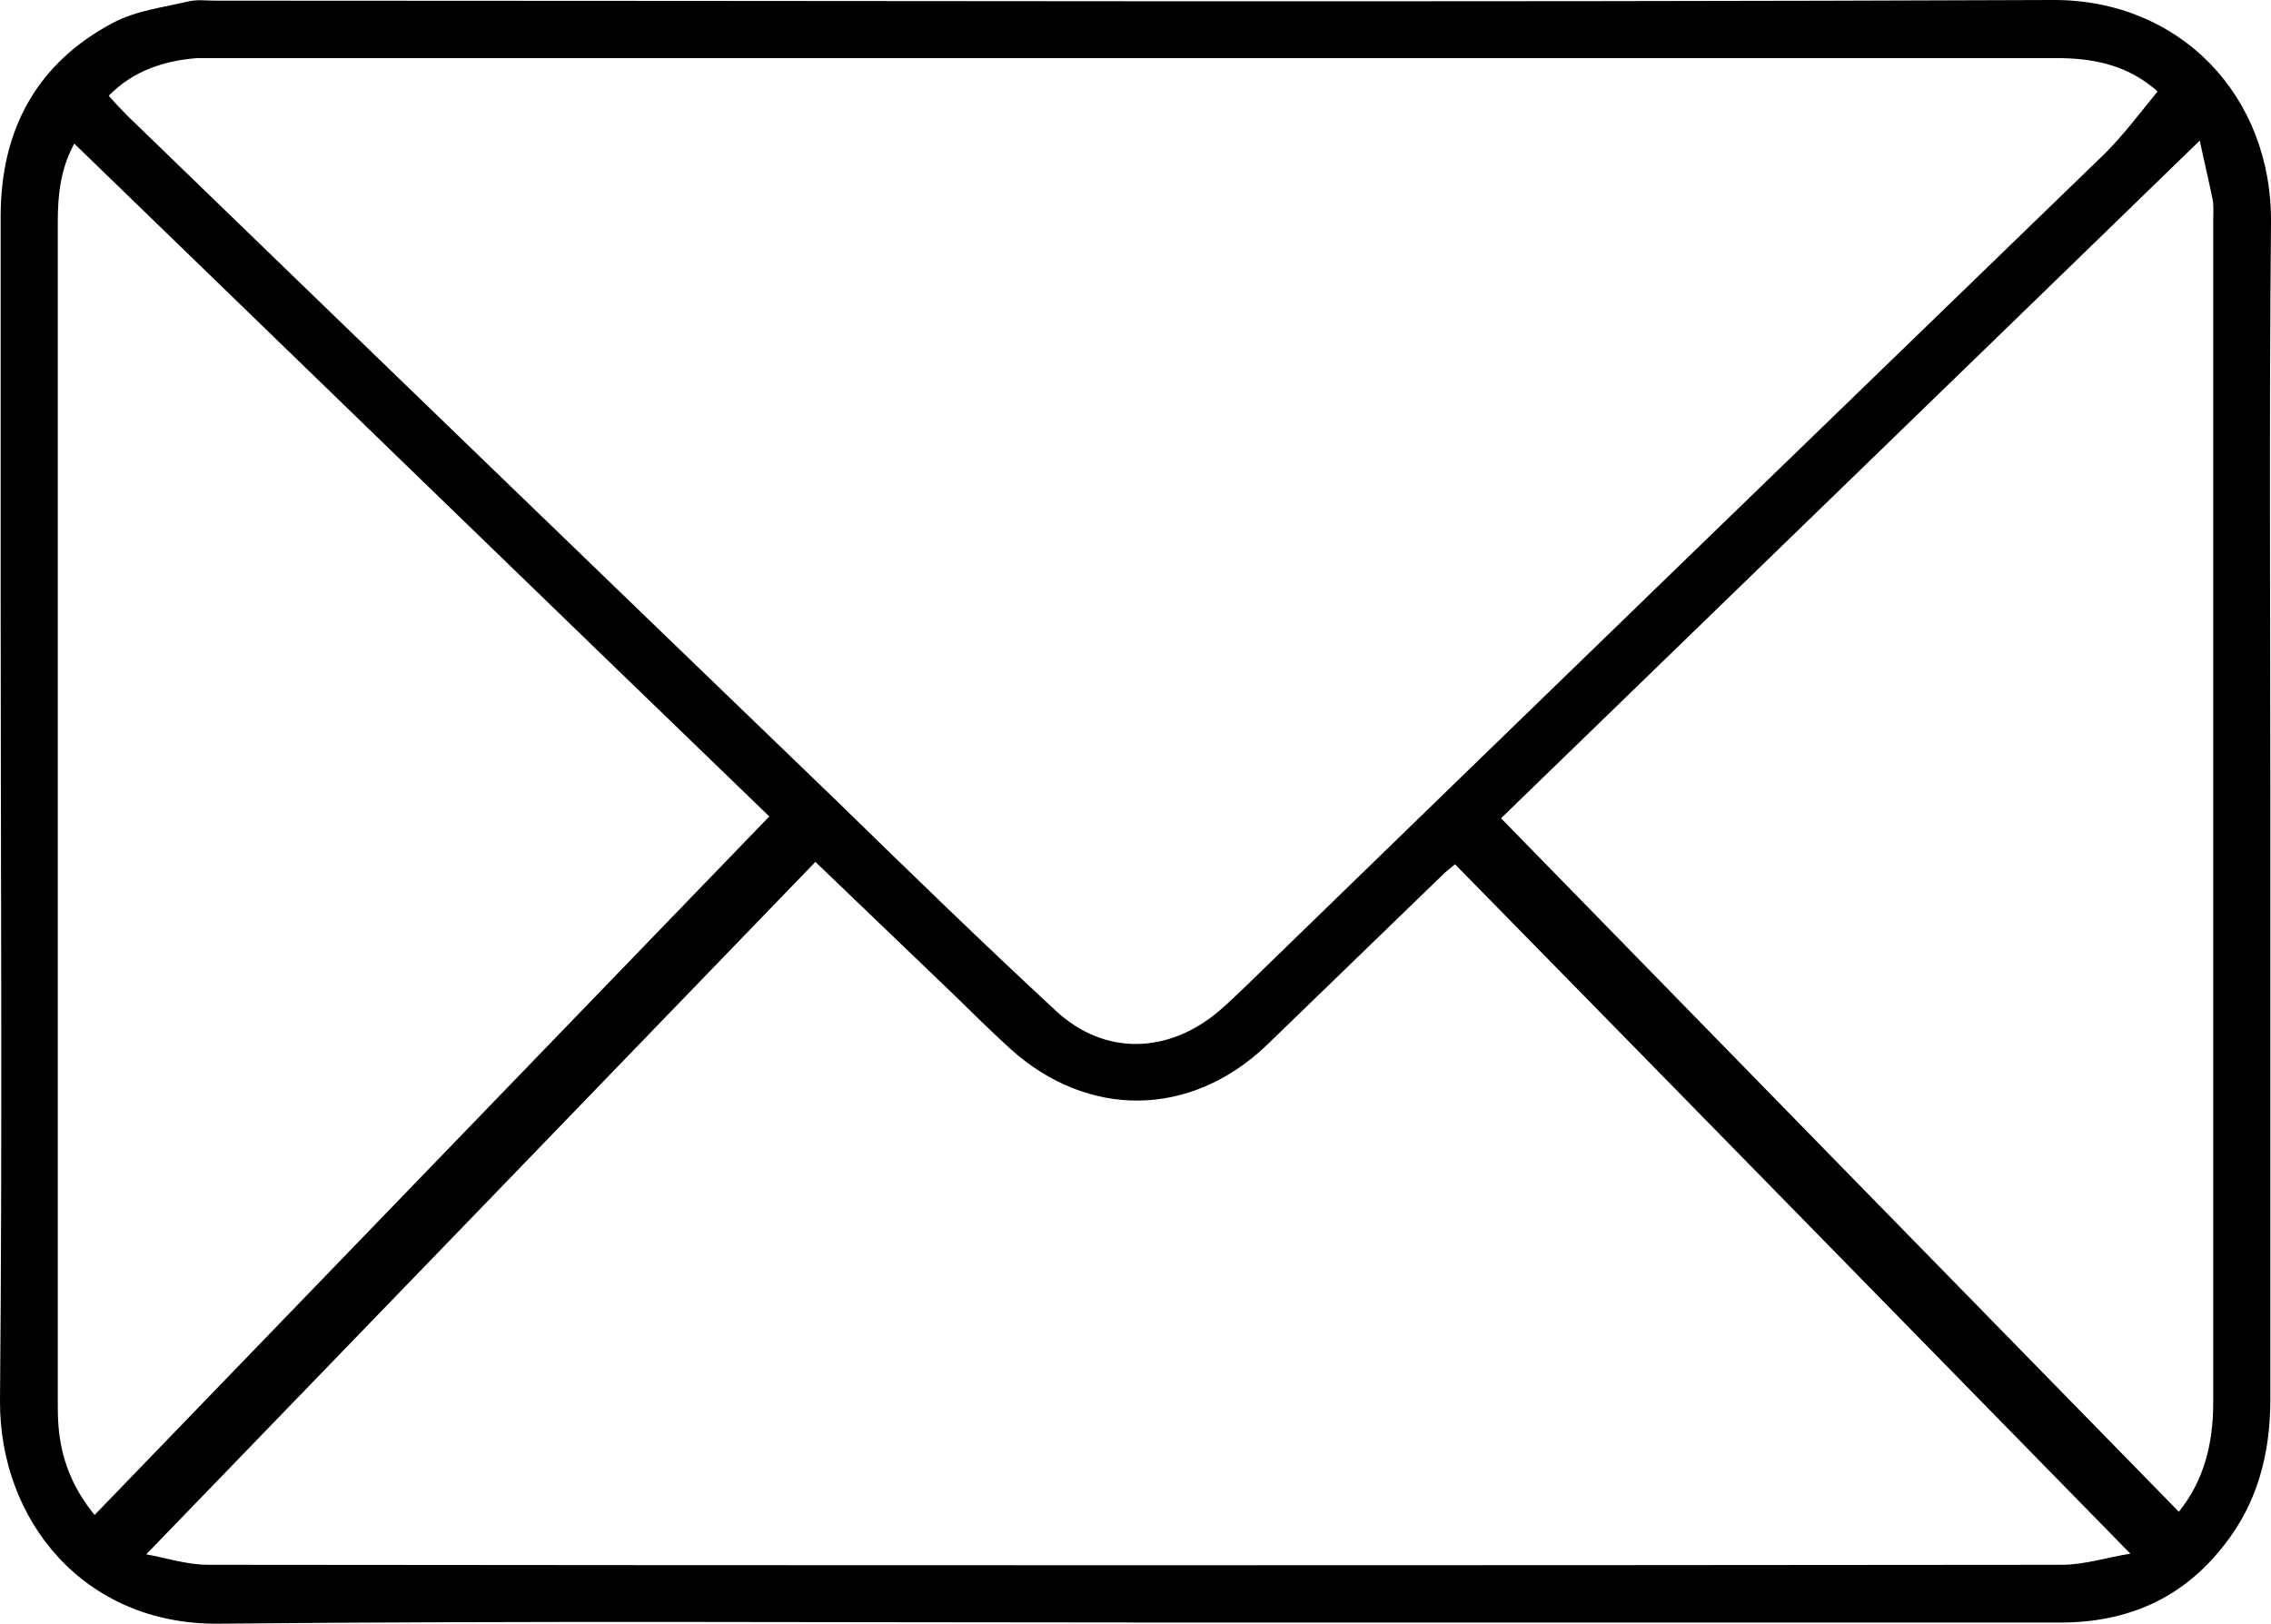
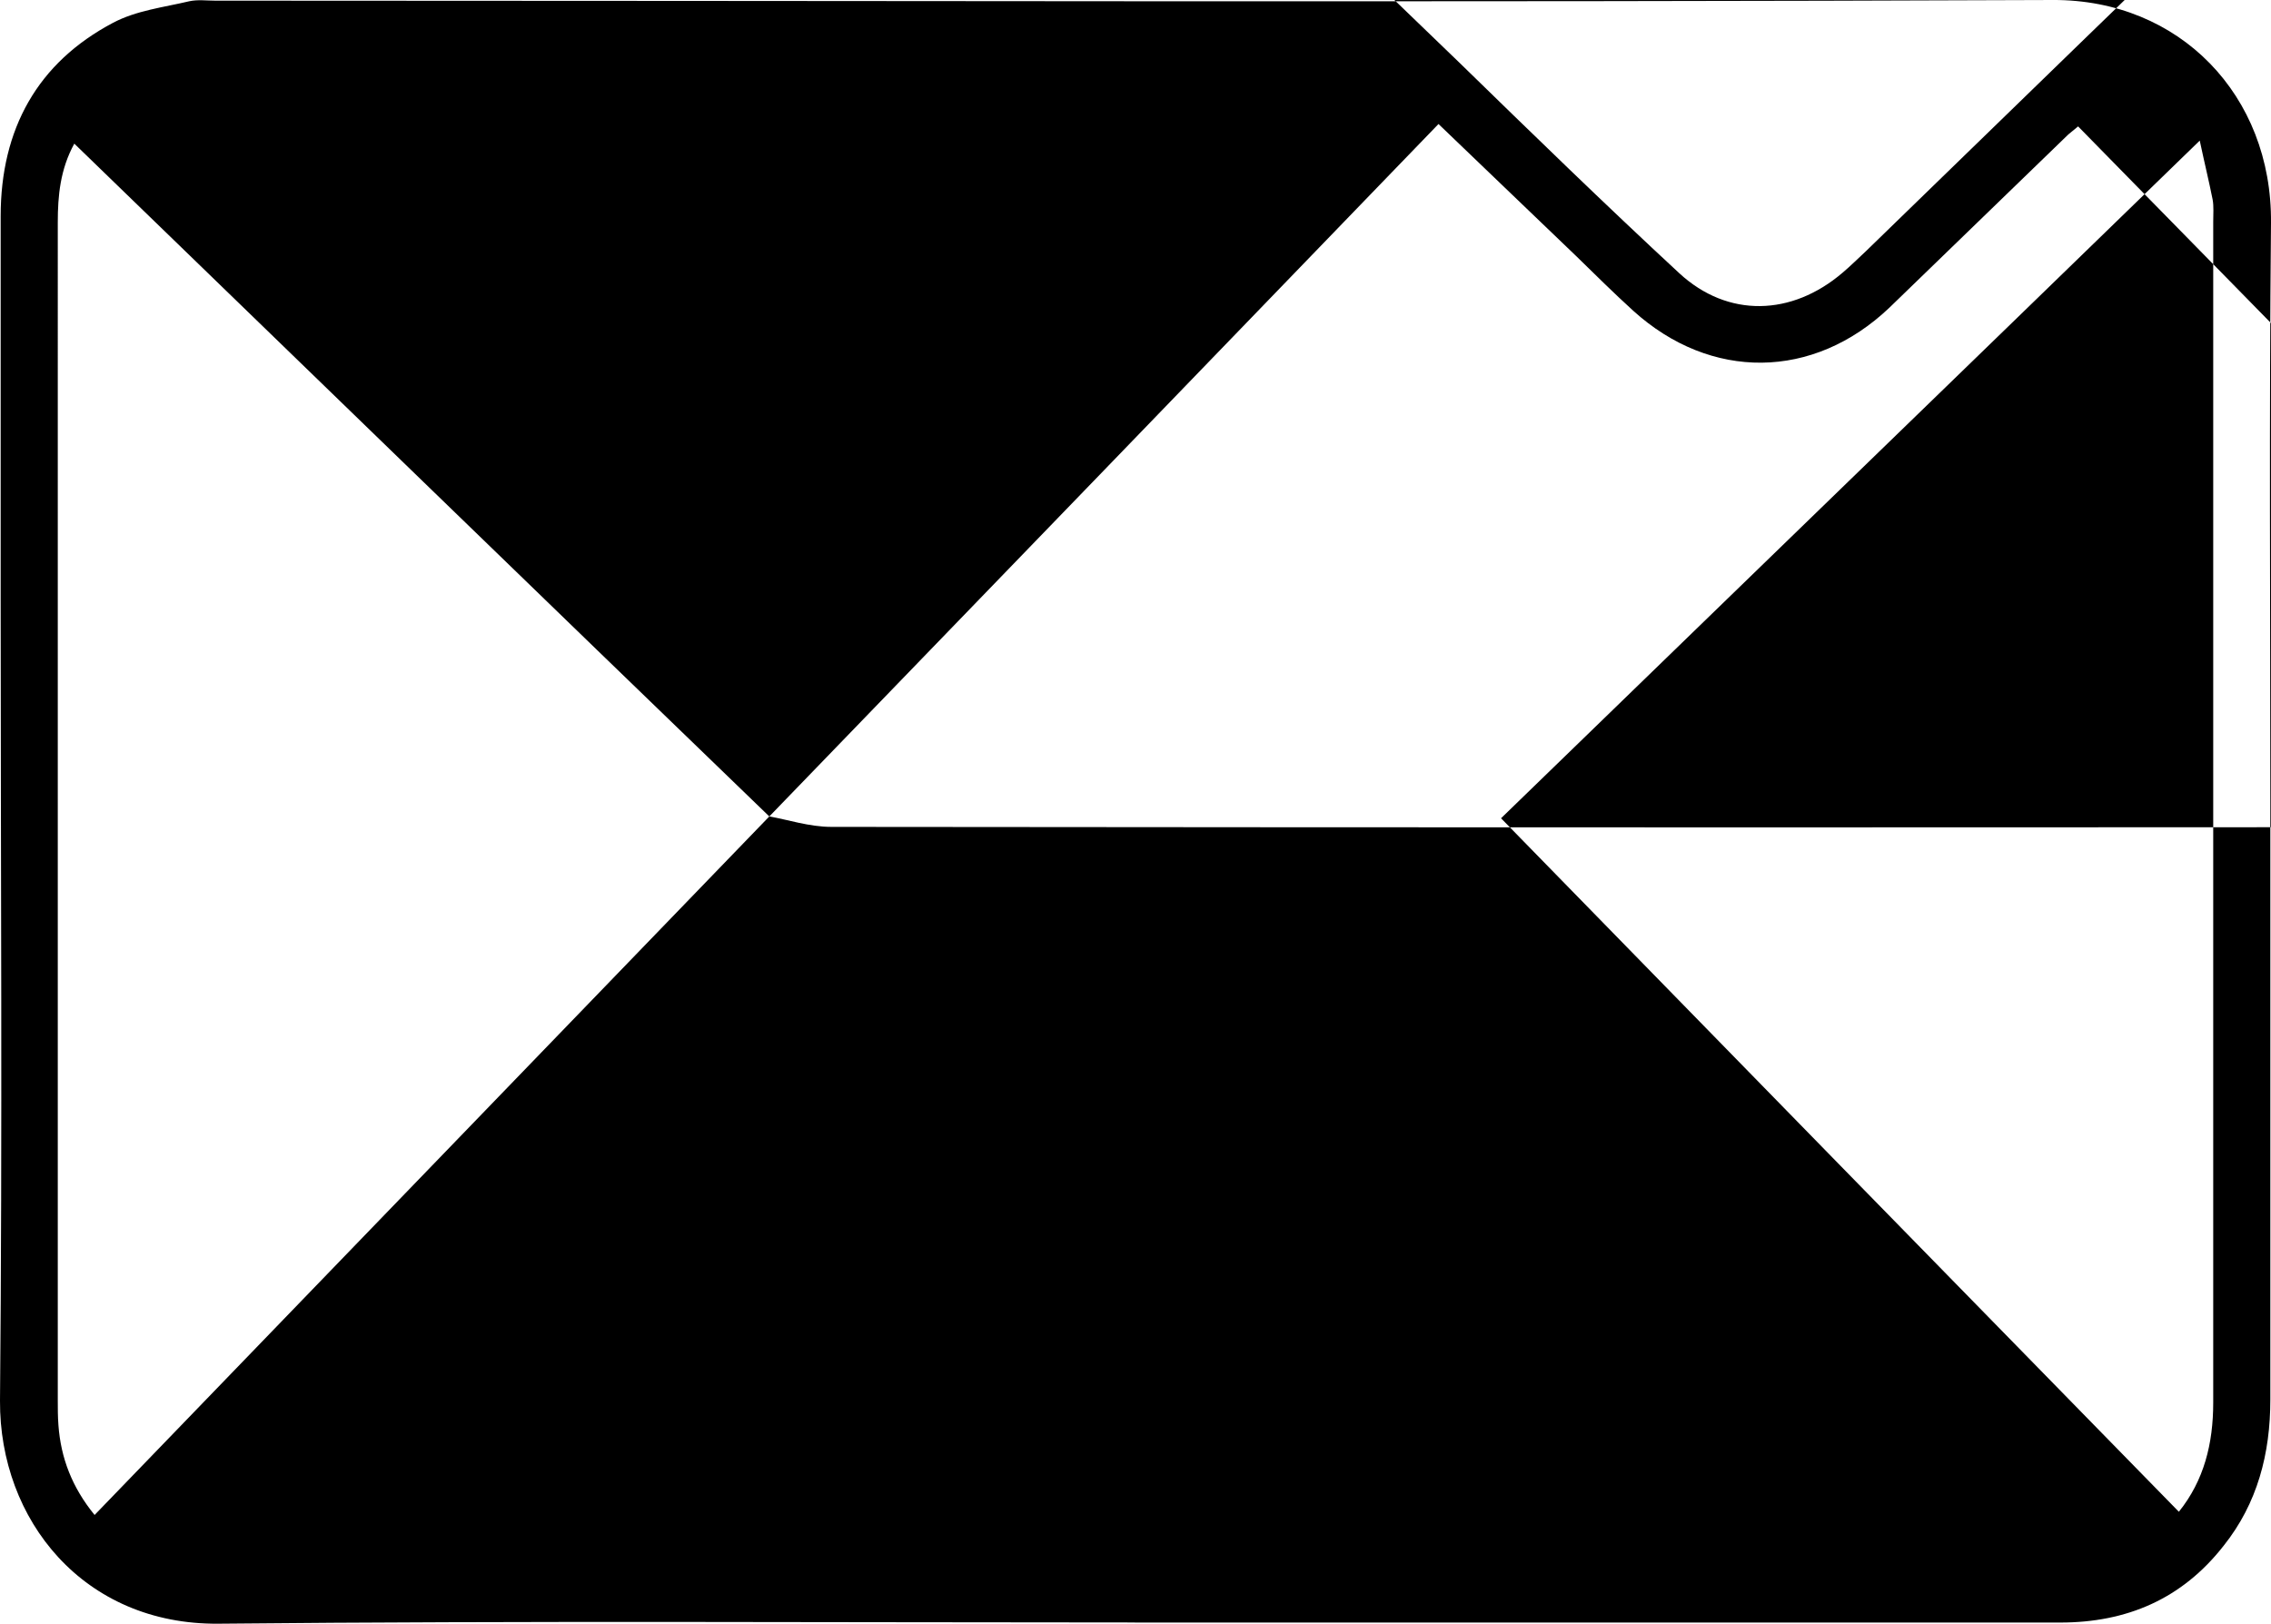
<svg xmlns="http://www.w3.org/2000/svg" xmlns:ns1="http://sodipodi.sourceforge.net/DTD/sodipodi-0.dtd" xmlns:ns2="http://www.inkscape.org/namespaces/inkscape" version="1.1" id="Capa_1" x="0px" y="0px" width="27.631" height="19.758" viewBox="0 0 27.631 19.758" enable-background="new 0 0 841.89 595.28" xml:space="preserve" ns1:docname="picto-mail.svg" ns2:version="0.92.4 (5da689c313, 2019-01-14)">
  <defs id="defs985" />
  <ns1:namedview pagecolor="#ffffff" bordercolor="#666666" borderopacity="1" objecttolerance="10" gridtolerance="10" guidetolerance="10" ns2:pageopacity="0" ns2:pageshadow="2" ns2:window-width="1920" ns2:window-height="1017" id="namedview983" showgrid="false" ns2:zoom="21.120141" ns2:cx="-2.9689004" ns2:cy="11.615528" ns2:window-x="1358" ns2:window-y="-8" ns2:window-maximized="1" ns2:current-layer="Capa_1" fit-margin-top="0" fit-margin-left="0" fit-margin-right="0" fit-margin-bottom="0" />
-   <path d="m 18.263,9.957 c 2.759,2.826 5.496,5.628 8.247,8.439 0.306,-0.381 0.418,-0.828 0.418,-1.329 V 2.698 c 0,-0.09 0.008,-0.187 -0.007,-0.269 -0.045,-0.225 -0.098,-0.441 -0.157,-0.718 -2.871,2.789 -5.697,5.525 -8.501,8.246 m -8.903,-0.022 c -2.789,-2.692 -5.615,-5.435 -8.456,-8.187 -0.172,0.313 -0.201,0.636 -0.201,0.957 V 17.044 c 0,0.096 0,0.194 0.008,0.299 0.029,0.396 0.164,0.754 0.44,1.092 2.736,-2.834 5.465,-5.659 8.209,-8.5 m -7.581,8.979 c 0.218,0.037 0.486,0.127 0.755,0.127 7.521,0.008 15.042,0.008 22.556,0 0.269,0 0.546,-0.09 0.83,-0.135 -2.767,-2.826 -5.487,-5.607 -8.217,-8.389 -0.029,0.023 -0.074,0.061 -0.119,0.098 l -2.176,2.107 c -0.927,0.883 -2.176,0.891 -3.117,0.039 -0.239,-0.217 -0.464,-0.441 -0.695,-0.666 -0.554,-0.531 -1.106,-1.062 -1.675,-1.607 -2.715,2.811 -5.42,5.613 -8.142,8.426 m -0.456,-17.749 c 0.09,0.104 0.165,0.18 0.239,0.255 2.871,2.781 5.742,5.554 8.62,8.328 0.882,0.86 1.764,1.718 2.669,2.556 0.591,0.545 1.368,0.523 1.988,-0.008 0.097,-0.082 0.187,-0.172 0.284,-0.262 3.491,-3.394 6.99,-6.78 10.488,-10.167 0.232,-0.232 0.426,-0.493 0.635,-0.748 0.017,0.008 -0.014,-0.029 -0.059,-0.06 -0.344,-0.277 -0.74,-0.352 -1.166,-0.352 h -22.413 -0.209 c -0.402,0.032 -0.777,0.152 -1.076,0.458 M 13.808,19.743 c -3.716,0 -7.431,-0.022 -11.147,0.015 -1.645,0.016 -2.669,-1.264 -2.661,-2.713 0.03,-3.252 0.008,-6.504 0.008,-9.756 v -4.657 c 0,-1.062 0.448,-1.869 1.368,-2.355 0.284,-0.15 0.612,-0.187 0.928,-0.262 0.104,-0.022 0.209,-0.007 0.313,-0.007 7.453,0 14.906,0.022 22.36,-0.008 1.54,-0.007 2.669,1.159 2.654,2.714 -0.023,2.355 -0.008,4.702 -0.008,7.057 v 7.26 c 0,0.657 -0.157,1.263 -0.568,1.778 -0.508,0.65 -1.181,0.935 -1.988,0.935 h -11.259" id="path980" style="fill:#000000;fill-opacity:1" ns2:connector-curvature="0" />
+   <path d="m 18.263,9.957 c 2.759,2.826 5.496,5.628 8.247,8.439 0.306,-0.381 0.418,-0.828 0.418,-1.329 V 2.698 c 0,-0.09 0.008,-0.187 -0.007,-0.269 -0.045,-0.225 -0.098,-0.441 -0.157,-0.718 -2.871,2.789 -5.697,5.525 -8.501,8.246 m -8.903,-0.022 c -2.789,-2.692 -5.615,-5.435 -8.456,-8.187 -0.172,0.313 -0.201,0.636 -0.201,0.957 V 17.044 c 0,0.096 0,0.194 0.008,0.299 0.029,0.396 0.164,0.754 0.44,1.092 2.736,-2.834 5.465,-5.659 8.209,-8.5 c 0.218,0.037 0.486,0.127 0.755,0.127 7.521,0.008 15.042,0.008 22.556,0 0.269,0 0.546,-0.09 0.83,-0.135 -2.767,-2.826 -5.487,-5.607 -8.217,-8.389 -0.029,0.023 -0.074,0.061 -0.119,0.098 l -2.176,2.107 c -0.927,0.883 -2.176,0.891 -3.117,0.039 -0.239,-0.217 -0.464,-0.441 -0.695,-0.666 -0.554,-0.531 -1.106,-1.062 -1.675,-1.607 -2.715,2.811 -5.42,5.613 -8.142,8.426 m -0.456,-17.749 c 0.09,0.104 0.165,0.18 0.239,0.255 2.871,2.781 5.742,5.554 8.62,8.328 0.882,0.86 1.764,1.718 2.669,2.556 0.591,0.545 1.368,0.523 1.988,-0.008 0.097,-0.082 0.187,-0.172 0.284,-0.262 3.491,-3.394 6.99,-6.78 10.488,-10.167 0.232,-0.232 0.426,-0.493 0.635,-0.748 0.017,0.008 -0.014,-0.029 -0.059,-0.06 -0.344,-0.277 -0.74,-0.352 -1.166,-0.352 h -22.413 -0.209 c -0.402,0.032 -0.777,0.152 -1.076,0.458 M 13.808,19.743 c -3.716,0 -7.431,-0.022 -11.147,0.015 -1.645,0.016 -2.669,-1.264 -2.661,-2.713 0.03,-3.252 0.008,-6.504 0.008,-9.756 v -4.657 c 0,-1.062 0.448,-1.869 1.368,-2.355 0.284,-0.15 0.612,-0.187 0.928,-0.262 0.104,-0.022 0.209,-0.007 0.313,-0.007 7.453,0 14.906,0.022 22.36,-0.008 1.54,-0.007 2.669,1.159 2.654,2.714 -0.023,2.355 -0.008,4.702 -0.008,7.057 v 7.26 c 0,0.657 -0.157,1.263 -0.568,1.778 -0.508,0.65 -1.181,0.935 -1.988,0.935 h -11.259" id="path980" style="fill:#000000;fill-opacity:1" ns2:connector-curvature="0" />
</svg>